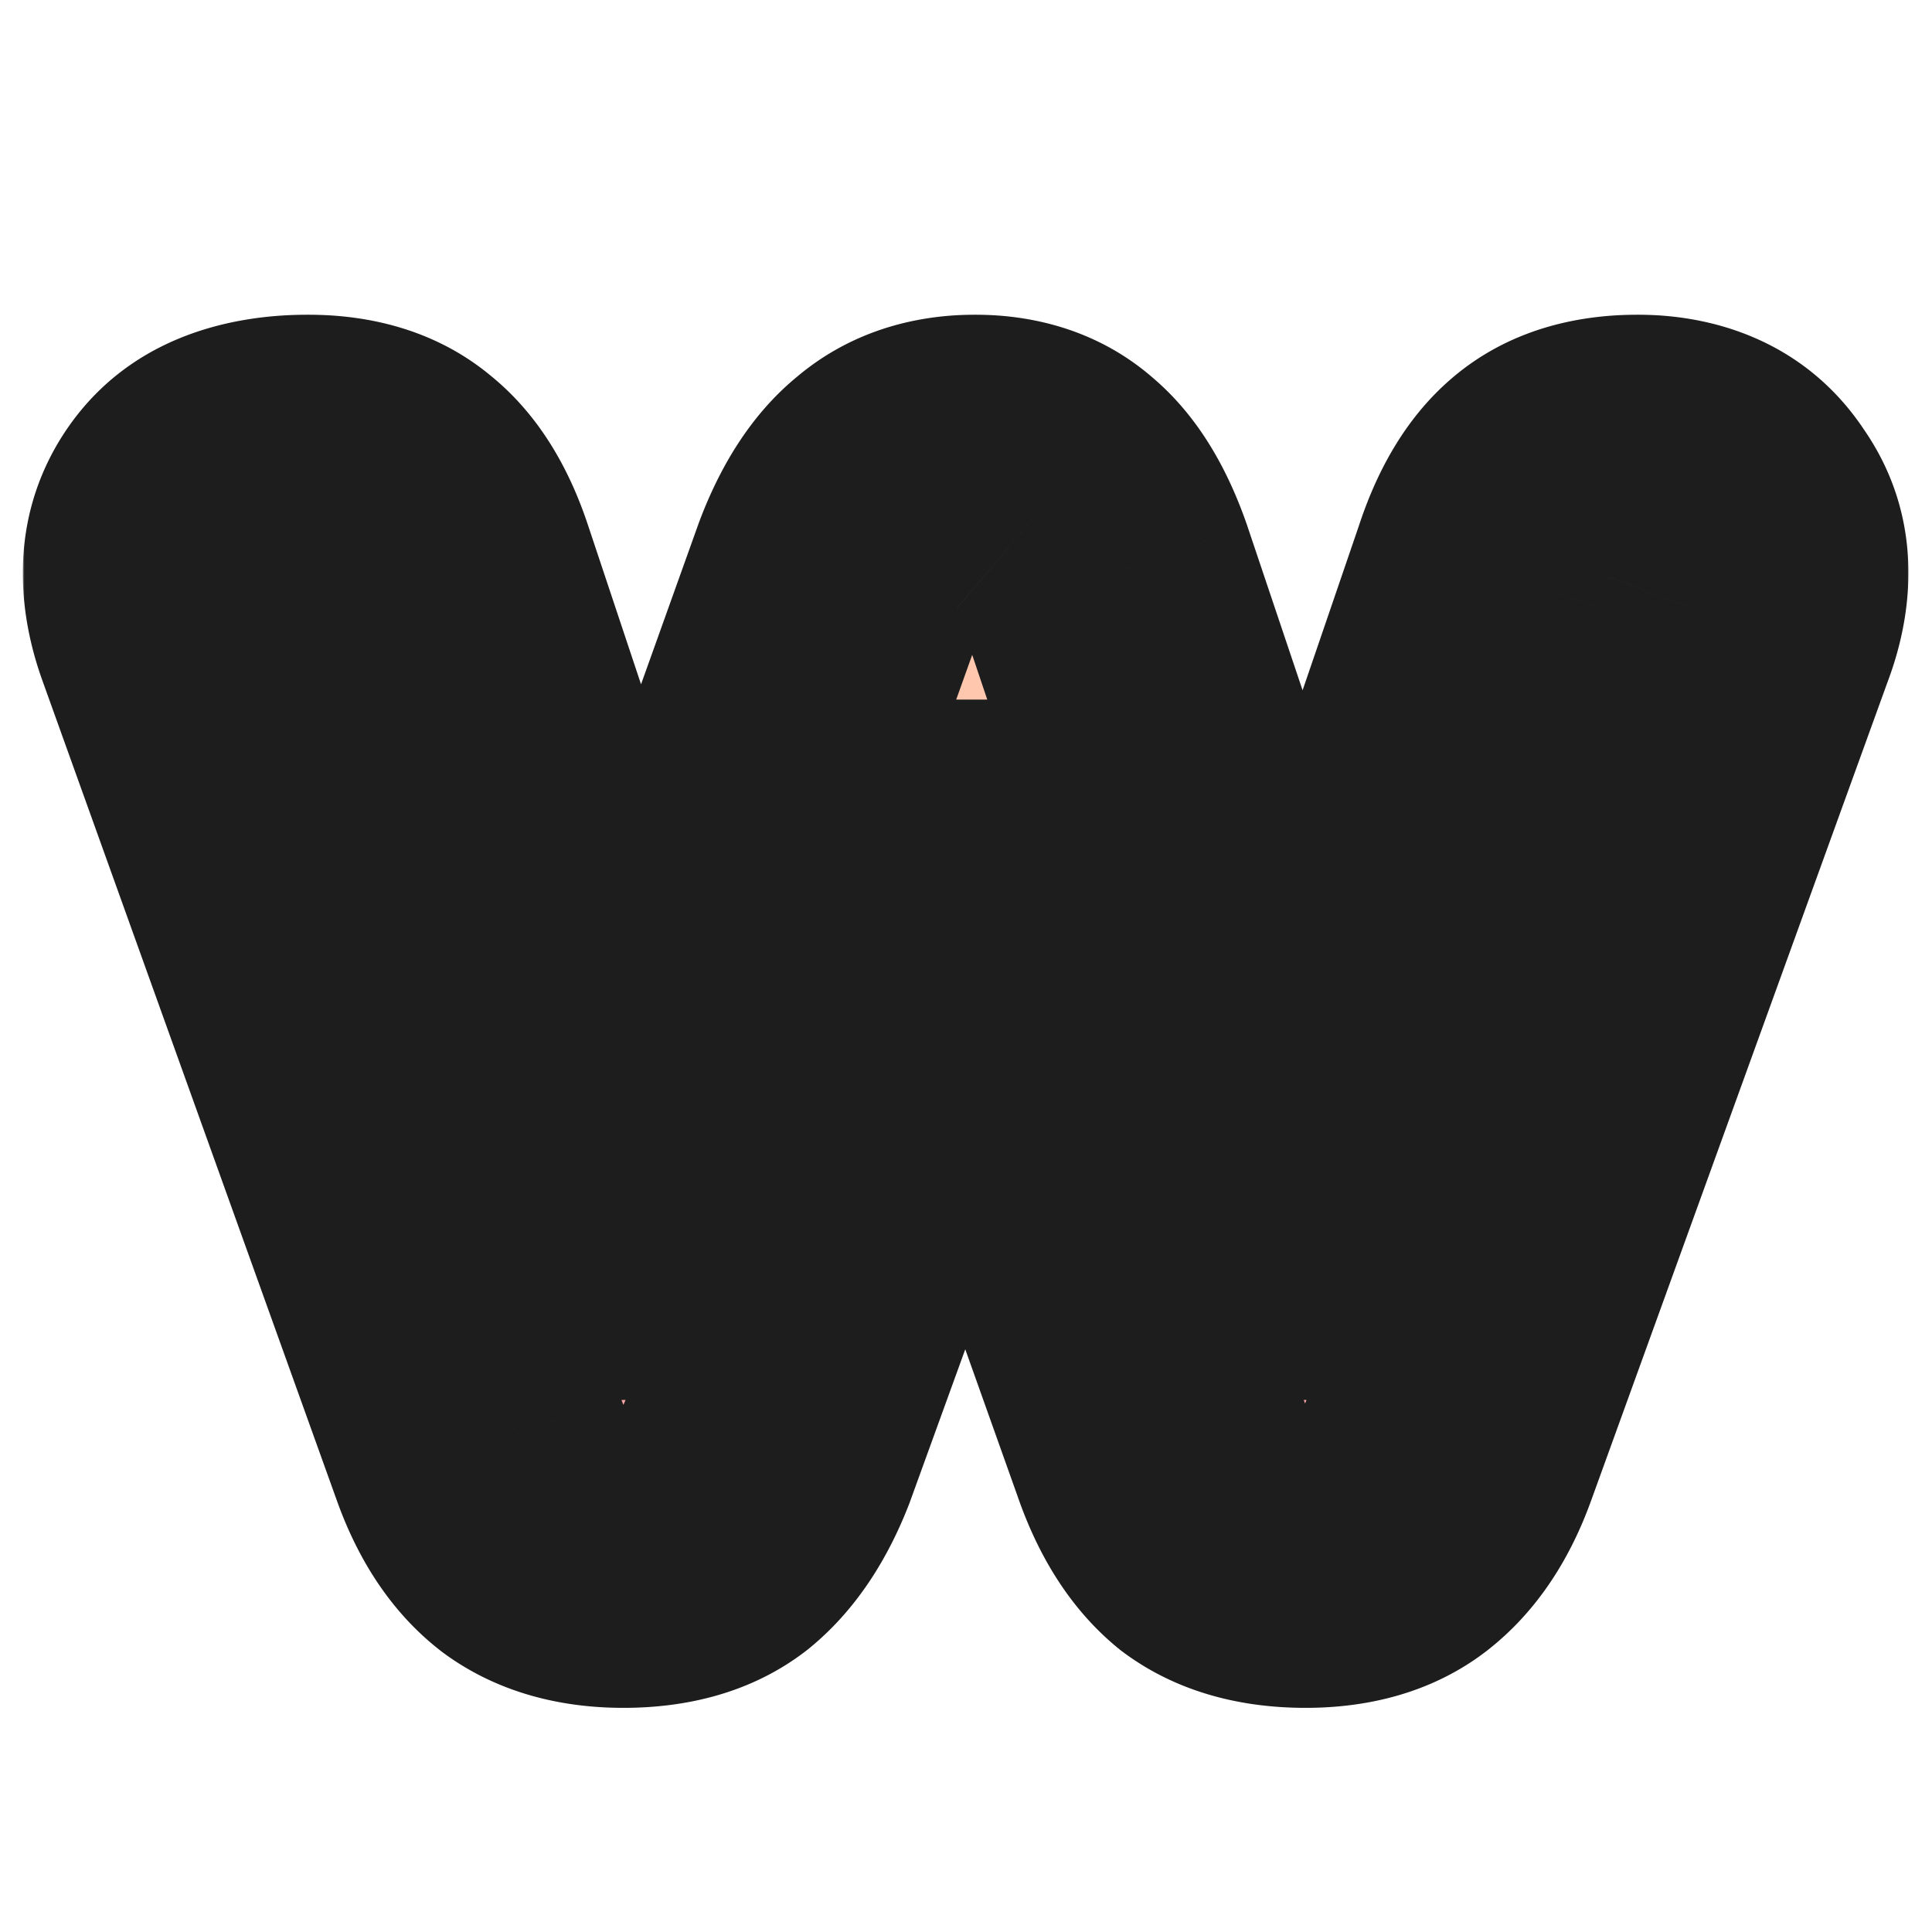
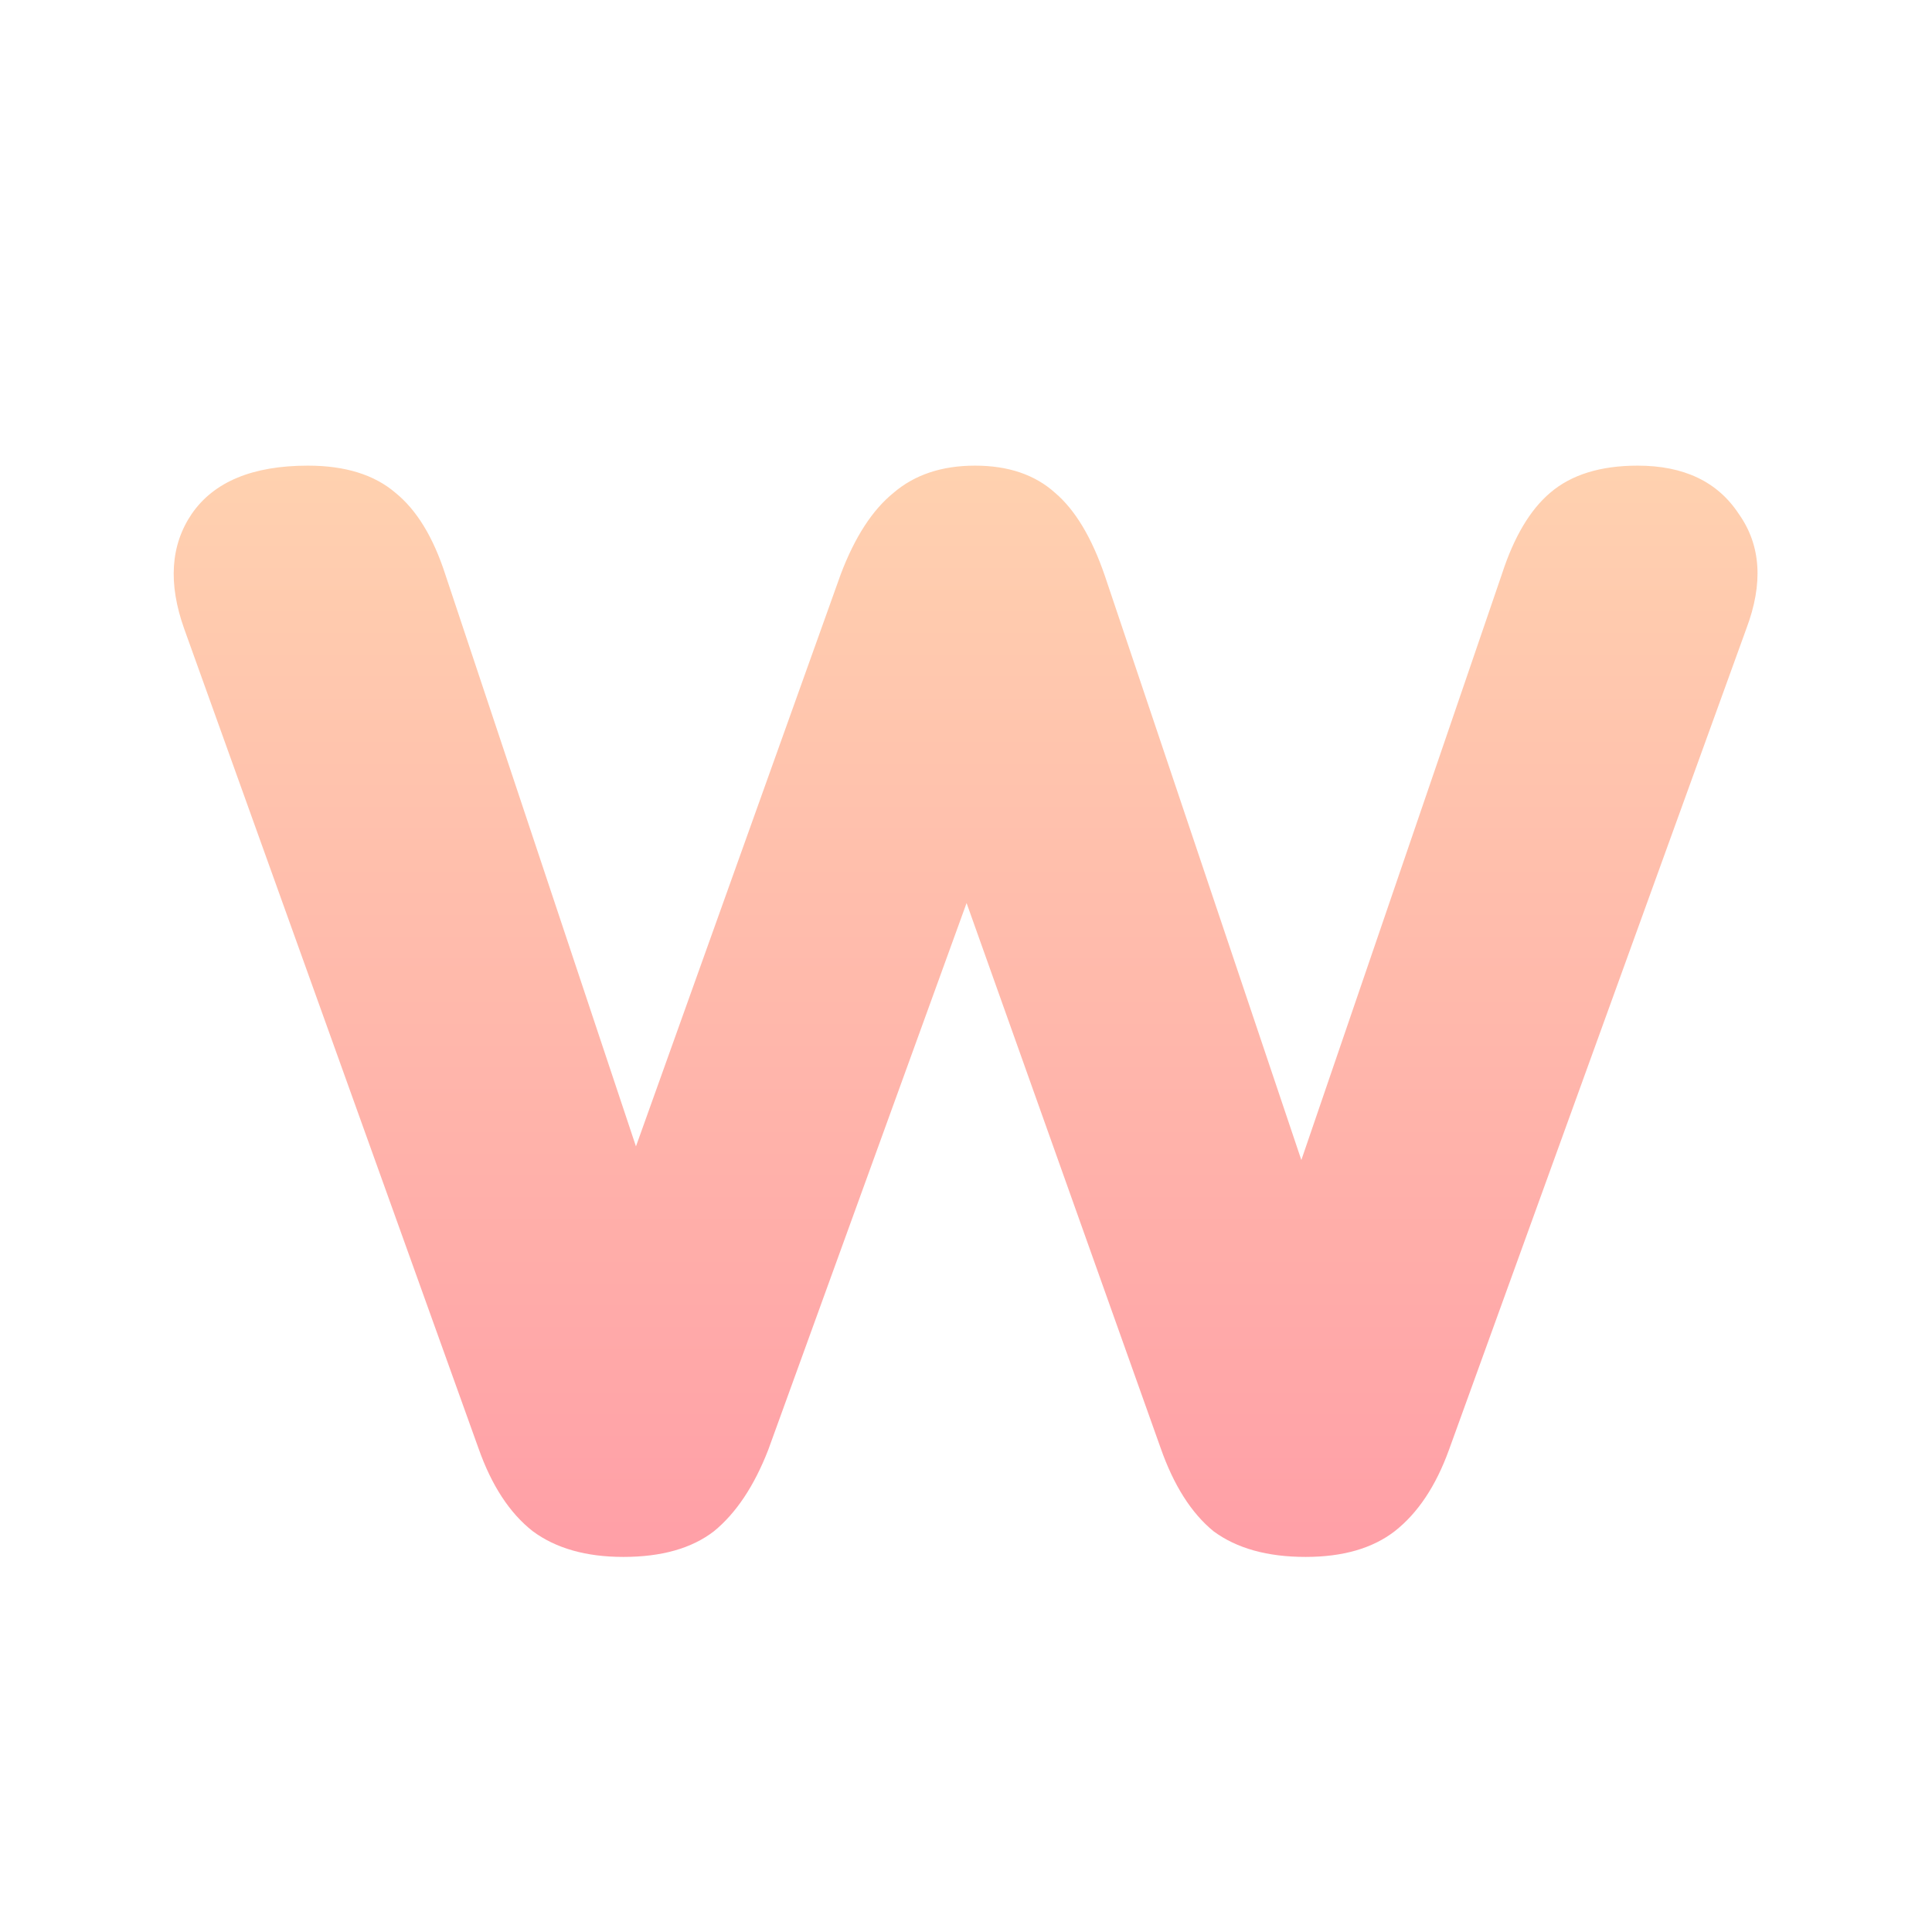
<svg xmlns="http://www.w3.org/2000/svg" width="512" height="512" fill="none">
  <g filter="url(#a)">
    <mask id="c" width="500" height="370" x="6" y="79" fill="#000" maskUnits="userSpaceOnUse">
      <path fill="#fff" d="M6 79h500v370H6z" />
-       <path d="M165.2 408.6c-9.87 0-17.87-2.27-24-6.8-6.13-4.8-10.93-12.13-14.4-22l-78-217.2c-4.27-12-3.6-22.13 2-30.4 5.87-8.53 16.13-12.8 30.8-12.8 9.87 0 17.6 2.4 23.2 7.2 5.6 4.53 10 11.73 13.2 21.6L177.6 327h-18.8l64-178.8c3.73-9.87 8.4-17.07 14-21.6 5.6-4.8 12.8-7.2 21.6-7.2s15.87 2.4 21.2 7.2c5.33 4.53 9.73 11.87 13.2 22l60 178.4h-16L398 148.2c3.2-9.87 7.47-17.07 12.8-21.6 5.6-4.8 13.33-7.2 23.2-7.2 12.27 0 21.2 4.27 26.8 12.8 5.87 8.27 6.53 18.4 2 30.4L384 380.2c-3.47 9.6-8.27 16.8-14.4 21.6-5.87 4.53-13.73 6.8-23.6 6.8-10.13 0-18.27-2.27-24.4-6.8-5.87-4.8-10.53-12.13-14-22l-56.4-158.4h10l-57.6 158.8c-3.73 9.6-8.53 16.8-14.4 21.6-5.87 4.53-13.87 6.8-24 6.8Z" />
    </mask>
    <path fill="url(#b)" d="M165.2 408.6c-9.87 0-17.87-2.27-24-6.8-6.13-4.8-10.93-12.13-14.4-22l-78-217.2c-4.27-12-3.6-22.13 2-30.4 5.87-8.53 16.13-12.8 30.8-12.8 9.87 0 17.6 2.4 23.2 7.2 5.6 4.53 10 11.73 13.2 21.6L177.6 327h-18.8l64-178.8c3.73-9.87 8.4-17.07 14-21.6 5.6-4.8 12.8-7.2 21.6-7.2s15.87 2.4 21.2 7.2c5.33 4.53 9.73 11.87 13.2 22l60 178.4h-16L398 148.2c3.2-9.87 7.47-17.07 12.8-21.6 5.6-4.8 13.33-7.2 23.2-7.2 12.27 0 21.2 4.27 26.8 12.8 5.87 8.27 6.53 18.4 2 30.4L384 380.2c-3.47 9.6-8.27 16.8-14.4 21.6-5.87 4.53-13.73 6.8-23.6 6.8-10.13 0-18.27-2.27-24.4-6.8-5.87-4.8-10.53-12.13-14-22l-56.4-158.4h10l-57.6 158.8c-3.73 9.6-8.53 16.8-14.4 21.6-5.87 4.53-13.87 6.8-24 6.8Z" />
-     <path fill="#1D1D1D" d="m141.2 401.8-24.65 31.5.43.34.44.33 23.78-32.17Zm-14.4-22 37.74-13.26-.05-.13-.04-.13-37.65 13.52Zm-78-217.2L11.11 176l.02.06.02.06L48.8 162.6Zm2-30.4-32.96-22.66-.08.11-.08.12L50.8 132.2Zm54-5.6-26.03 30.37.43.37.43.35 25.17-31.09Zm13.2 21.6-38.05 12.34.05.16.05.15L118 148.2ZM177.6 327v40h55.5l-17.55-52.65L177.6 327Zm-18.8 0-37.66-13.48L102 367h56.8v-40Zm64-178.8-37.41-14.16-.13.34-.12.34 37.66 13.48Zm14-21.6 25.17 31.09.43-.35.43-.37-26.03-30.37Zm42.8 0-26.76 29.73.42.38.43.37 25.91-30.48Zm13.2 22 37.91-12.75-.03-.1-.03-.1-37.85 12.95Zm60 178.4v40h55.65l-17.74-52.75L352.8 327Zm-16 0-37.84-12.95L280.83 367h55.97v-40ZM398 148.2l37.85 12.95.1-.3.1-.31L398 148.2Zm12.8-21.6 25.9 30.48.07-.06.06-.05-26.03-30.37Zm50 5.6-33.44 21.95.4.6.42.6 32.62-23.15Zm2 30.4-37.42-14.14-.1.26-.09.26 37.61 13.62ZM384 380.2l-37.61-13.62v.02l-.01.01L384 380.2Zm-14.4 21.6 24.46 31.65.1-.07.1-.08-24.66-31.5Zm-48 0-25.33 30.96.76.62.8.59 23.77-32.17Zm-14-22 37.74-13.26-.03-.08-.03-.08-37.68 13.42Zm-56.4-158.4v-40h-56.7l19.02 53.42 37.68-13.42Zm10 0 37.6 13.64 19.46-53.64H261.2v40Zm-57.6 158.8 37.28 14.5.17-.43.15-.43-37.6-13.64Zm-14.4 21.6 24.46 31.65.44-.34.43-.35-25.33-30.96Zm-24 6.8v-40c-1.91 0-2.63-.22-2.5-.19.08.03.37.11.8.32.42.2.94.5 1.48.9L141.2 401.8l-23.78 32.17c14.8 10.93 31.87 14.63 47.78 14.63v-40Zm-24-6.8 24.65-31.5c1.62 1.26.47 1.3-1.31-3.76L126.8 379.8l-37.74 13.26c5.15 14.67 13.6 29.38 27.49 40.24l24.65-31.5Zm-14.4-22 37.65-13.52-78-217.2L48.8 162.6l-37.65 13.52 78 217.2 37.65-13.52Zm-78-217.2 37.69-13.4c-.76-2.13-.37-2.14-.48-.57a12.66 12.66 0 0 1-2.1 6L50.8 132.2l-33.12-22.43C3.02 131.4 3.88 155.67 11.11 176l37.69-13.4Zm2-30.4 32.96 22.66a14.34 14.34 0 0 1-2.87 3.08c-1.1.87-2.06 1.36-2.64 1.6-1.02.42-.31-.14 3.35-.14v-80c-21.93 0-47.62 6.65-63.76 30.14L50.8 132.2Zm30.8-12.8v40c1.76 0 2.05.22 1.34 0-.83-.25-2.44-.95-4.17-2.43l26.03-30.37 26.03-30.37C115.84 83.38 97.76 79.4 81.6 79.4v40Zm23.2 7.2-25.17 31.09c-1.3-1.05-1.68-1.79-1.46-1.43.24.4.94 1.68 1.78 4.28L118 148.2l38.05-12.34c-4.6-14.15-12.36-29.25-26.08-40.35L104.8 126.6Zm13.2 21.6-37.95 12.65 59.6 178.8L177.6 327l37.95-12.65-59.6-178.8L118 148.2ZM177.6 327v-40h-18.8v80h18.8v-40Zm-18.8 0 37.66 13.48 64-178.8-37.66-13.48-37.66-13.48-64 178.8L158.8 327Zm64-178.8 37.41 14.16a28.25 28.25 0 0 1 2.46-5.2c.46-.72.33-.3-.7.53L236.8 126.6l-25.17-31.09c-13.09 10.6-21.09 24.92-26.24 38.53l37.41 14.16Zm14-21.6 26.03 30.37a11.64 11.64 0 0 1-3.78 2.18c-1.07.35-1.42.25-.65.25v-80c-16.42 0-33.44 4.66-47.63 16.83l26.03 30.37Zm21.6-7.2v40c.79 0 .31.1-.96-.33a13.59 13.59 0 0 1-4.6-2.74l26.76-29.73 26.76-29.73C292.1 84.04 274.74 79.4 258.4 79.4v40Zm21.2 7.2-25.9 30.48c-1.3-1.1-1.54-1.73-1.1-1a29.9 29.9 0 0 1 2.35 5.47l37.85-12.95 37.85-12.95c-4.66-13.62-12.15-28.49-25.14-39.53L279.6 126.6Zm13.2 22-37.91 12.75 60 178.4L352.8 327l37.91-12.75-60-178.4-37.91 12.75Zm60 178.4v-40h-16v80h16v-40Zm-16 0 37.84 12.95 61.2-178.8L398 148.2l-37.85-12.95-61.2 178.8L336.8 327ZM398 148.2l38.05 12.34a24.8 24.8 0 0 1 1.96-4.75c.3-.51-.01.19-1.3 1.29L410.8 126.6l-25.9-30.48c-13.09 11.12-20.5 26-24.95 39.74L398 148.2Zm12.8-21.6 26.03 30.37a12.38 12.38 0 0 1-4.17 2.43c-.7.22-.42 0 1.34 0v-80c-16.16 0-34.24 3.98-49.23 16.83l26.03 30.37Zm23.2-7.2v40c1.56 0 .7.27-1.34-.7a13.74 13.74 0 0 1-5.3-4.55l33.44-21.95 33.44-21.95C479.68 88.06 456.61 79.4 434 79.4v40Zm26.8 12.8-32.62 23.15a13.26 13.26 0 0 1-1.65-3.22c-.46-1.3-.68-2.51-.74-3.5-.13-1.93.35-2.18-.4-.17l37.41 14.14 37.42 14.14c7.83-20.73 8.82-45.68-6.8-67.69L460.8 132.2Zm2 30.4-37.61-13.62-78.8 217.6L384 380.2l37.61 13.62 78.8-217.6-37.61-13.62ZM384 380.2l-37.62-13.59c-1.7 4.68-2.8 4.76-1.43 3.69l24.65 31.5 24.65 31.5c13.63-10.67 22.13-25 27.37-39.51L384 380.2Zm-14.4 21.6-24.46-31.65c.7-.54 1.36-.94 1.94-1.22.56-.28.97-.42 1.15-.47.31-.09-.3.14-2.23.14v80c15.8 0 33.18-3.65 48.06-15.15L369.6 401.8Zm-23.6 6.8v-40c-2.14 0-3-.24-2.96-.23a9.82 9.82 0 0 1 2.34 1.26L321.6 401.8l-23.78 32.17C312.8 445.03 330.1 448.6 346 448.6v-40Zm-24.4-6.8 25.33-30.96c.8.66.9.98.52.39-.4-.64-1.2-2.08-2.11-4.69L307.6 379.8l-37.74 13.26c5.01 14.27 13.1 28.8 26.41 39.7l25.33-30.96Zm-14-22 37.68-13.42-56.4-158.4-37.68 13.42-37.68 13.42 56.4 158.4 37.68-13.42Zm-56.4-158.4v40h10v-80h-10v40Zm10 0-37.6-13.64-57.6 158.8 37.6 13.64 37.6 13.64 57.6-158.8-37.6-13.64Zm-57.6 158.8-37.28-14.5c-2.1 5.39-3.5 6-2.45 5.14l25.33 30.96 25.33 30.96c12.78-10.46 20.98-24.25 26.35-38.06l-37.28-14.5Zm-14.4 21.6-24.46-31.65c.75-.58 1.46-1 2.05-1.29.58-.28.97-.4 1.1-.44.23-.07-.54.18-2.69.18v80c15.78 0 33.41-3.52 48.46-15.15L189.2 401.8Z" mask="url(#c)" />
  </g>
  <defs>
    <linearGradient id="b" x1="256" x2="256" y1="0" y2="546" gradientUnits="userSpaceOnUse">
      <stop stop-color="#FFE6B3" />
      <stop offset=".8" stop-color="#FF9AA6" />
    </linearGradient>
    <filter id="a" width="507.71" height="377.2" x="2.04" y="79.4" color-interpolation-filters="sRGB" filterUnits="userSpaceOnUse">
      <feFlood flood-opacity="0" result="BackgroundImageFix" />
      <feColorMatrix in="SourceAlpha" result="hardAlpha" values="0 0 0 0 0 0 0 0 0 0 0 0 0 0 0 0 0 0 127 0" />
      <feOffset dy="4" />
      <feGaussianBlur stdDeviation="2" />
      <feComposite in2="hardAlpha" operator="out" />
      <feColorMatrix values="0 0 0 0 0 0 0 0 0 0 0 0 0 0 0 0 0 0 0.25 0" />
      <feBlend in2="BackgroundImageFix" result="effect1_dropShadow_10_39" />
      <feBlend in="SourceGraphic" in2="effect1_dropShadow_10_39" result="shape" />
    </filter>
  </defs>
</svg>